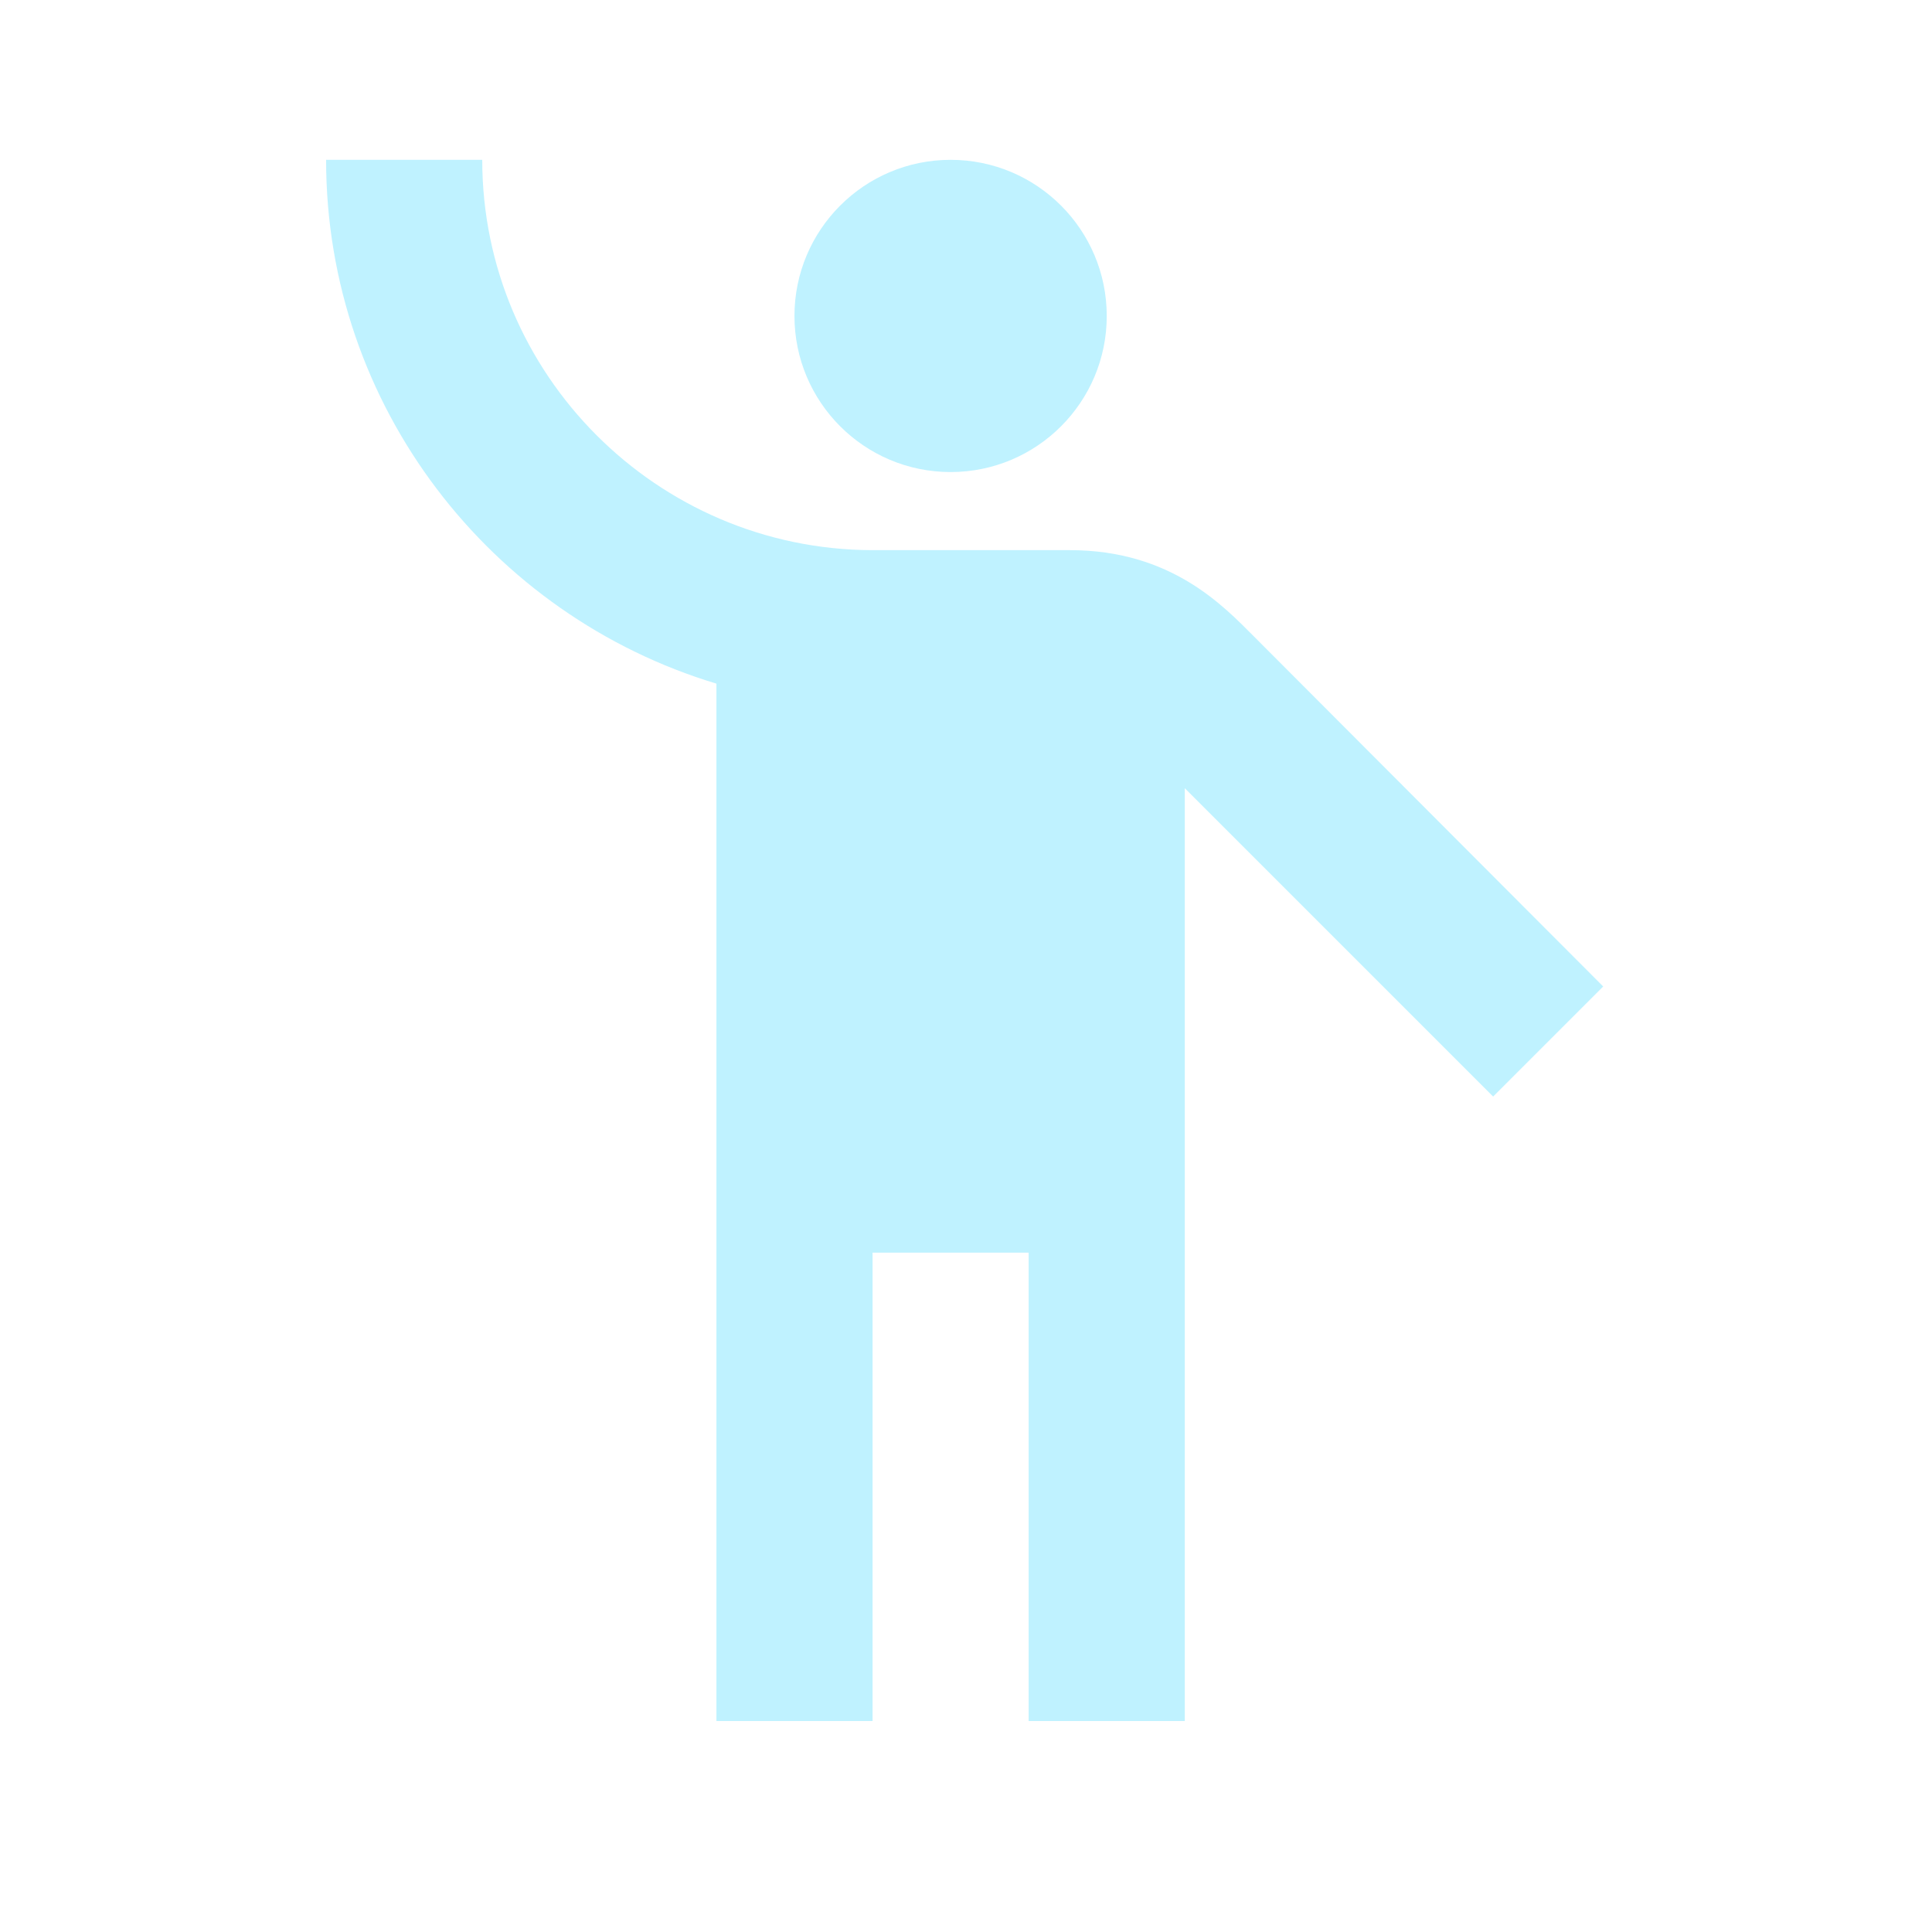
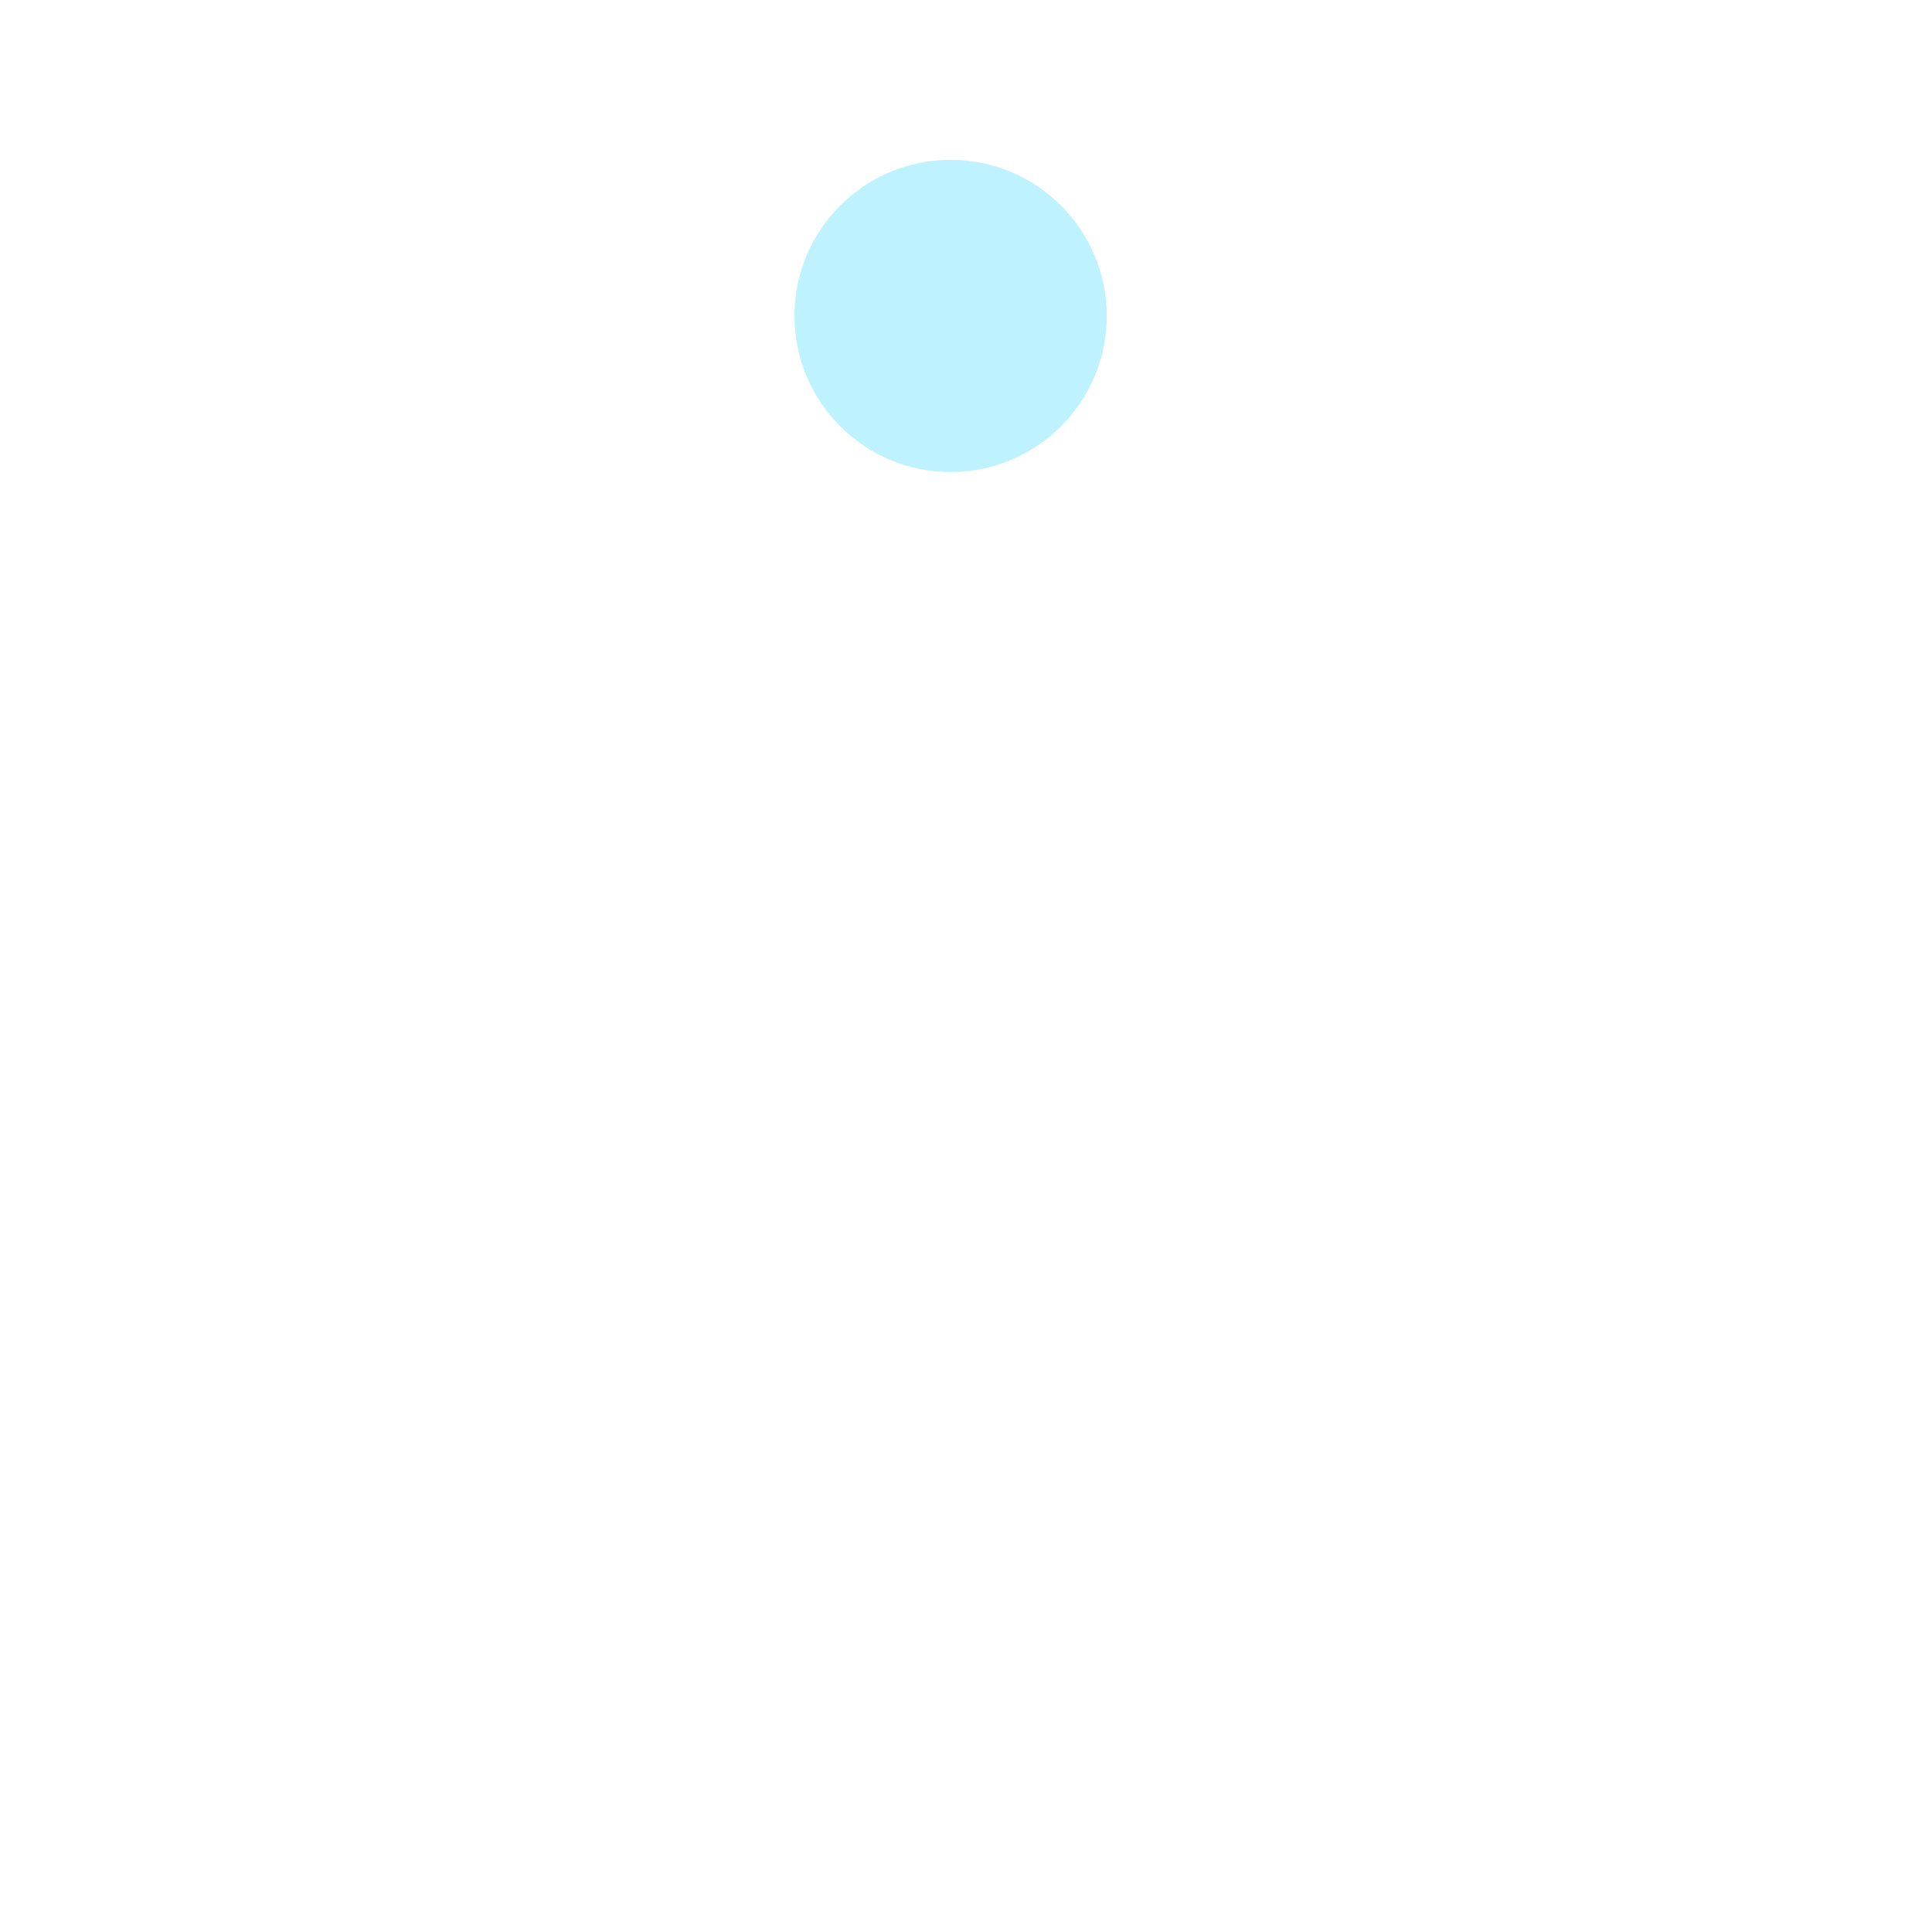
<svg xmlns="http://www.w3.org/2000/svg" viewBox="0 0 33 33" fill="none">
  <path d="M16.237 8.063C17.71 8.063 18.904 6.869 18.904 5.397C18.904 3.924 17.71 2.73 16.237 2.73C14.764 2.73 13.57 3.924 13.57 5.397C13.57 6.869 14.764 8.063 16.237 8.063Z" fill="#BFF2FF" />
-   <path d="M21.424 10.877C20.904 10.357 20.01 9.397 18.277 9.397C17.997 9.397 16.384 9.397 14.89 9.397C11.224 9.383 8.237 6.397 8.237 2.73H5.57C5.57 6.943 8.384 10.517 12.237 11.677V29.396H14.904V21.396H17.57V29.396H20.237V13.463L25.504 18.73L27.384 16.85L21.424 10.877Z" fill="#BFF2FF" />
</svg>